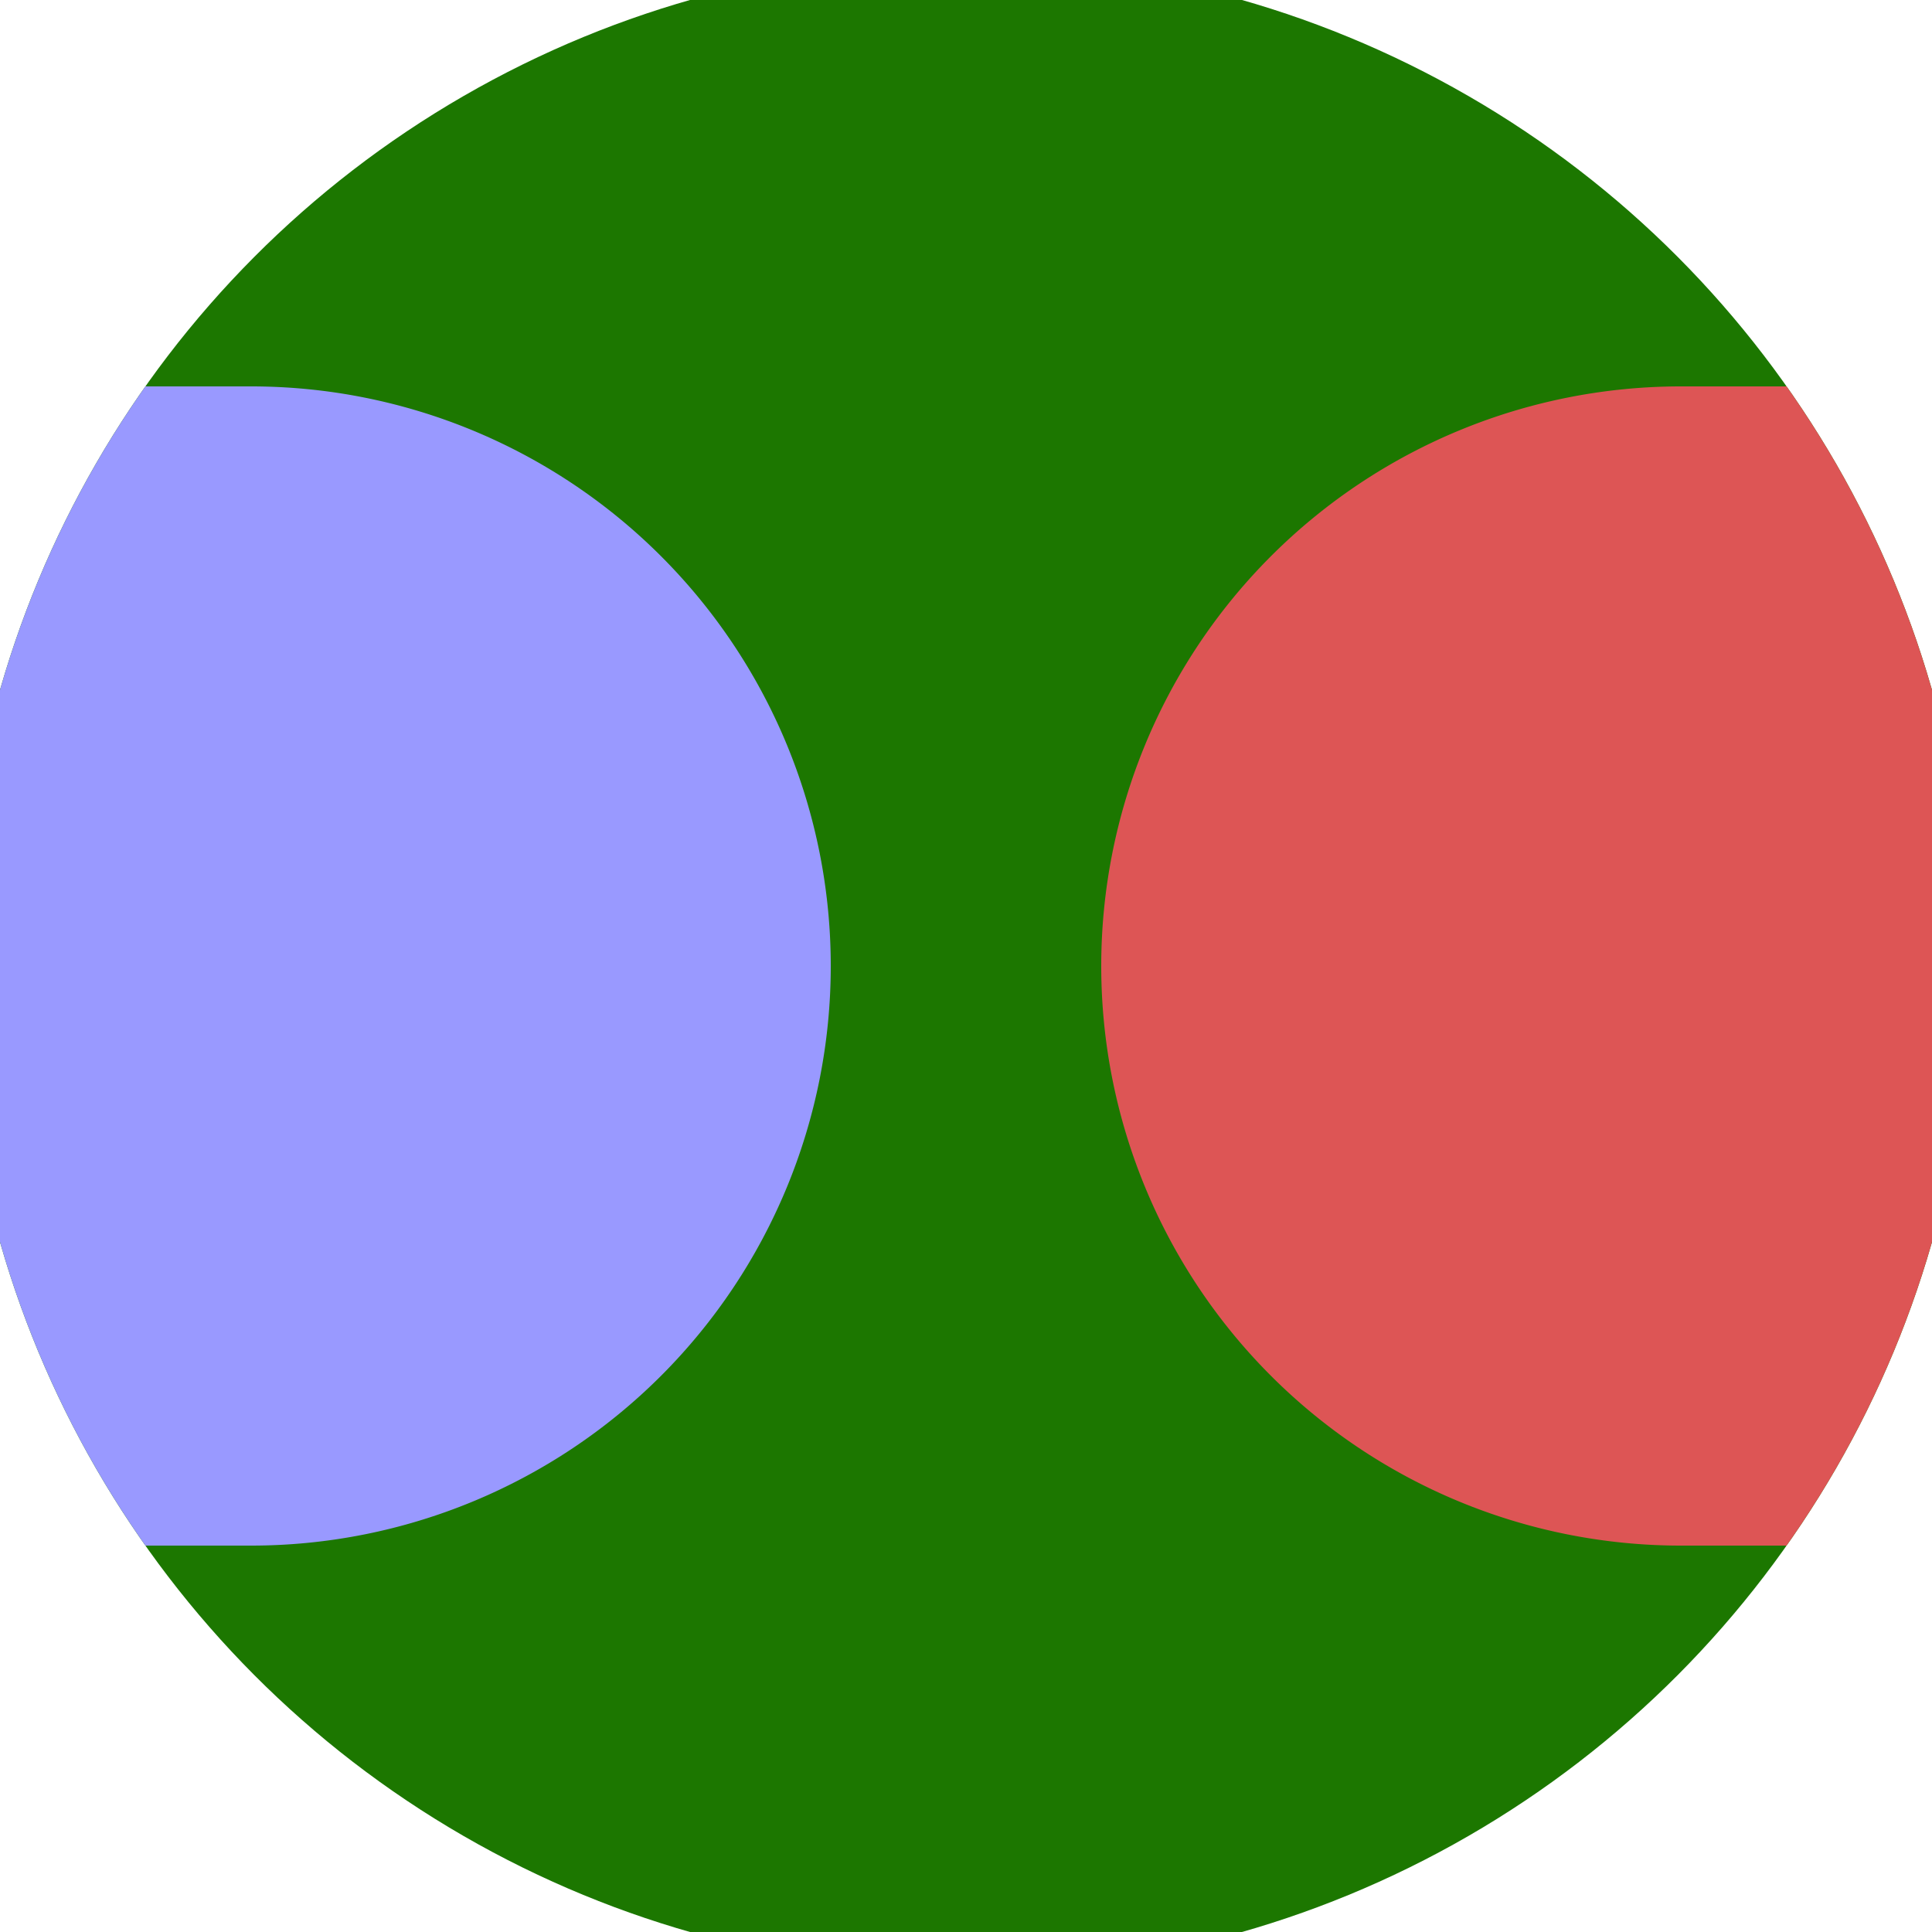
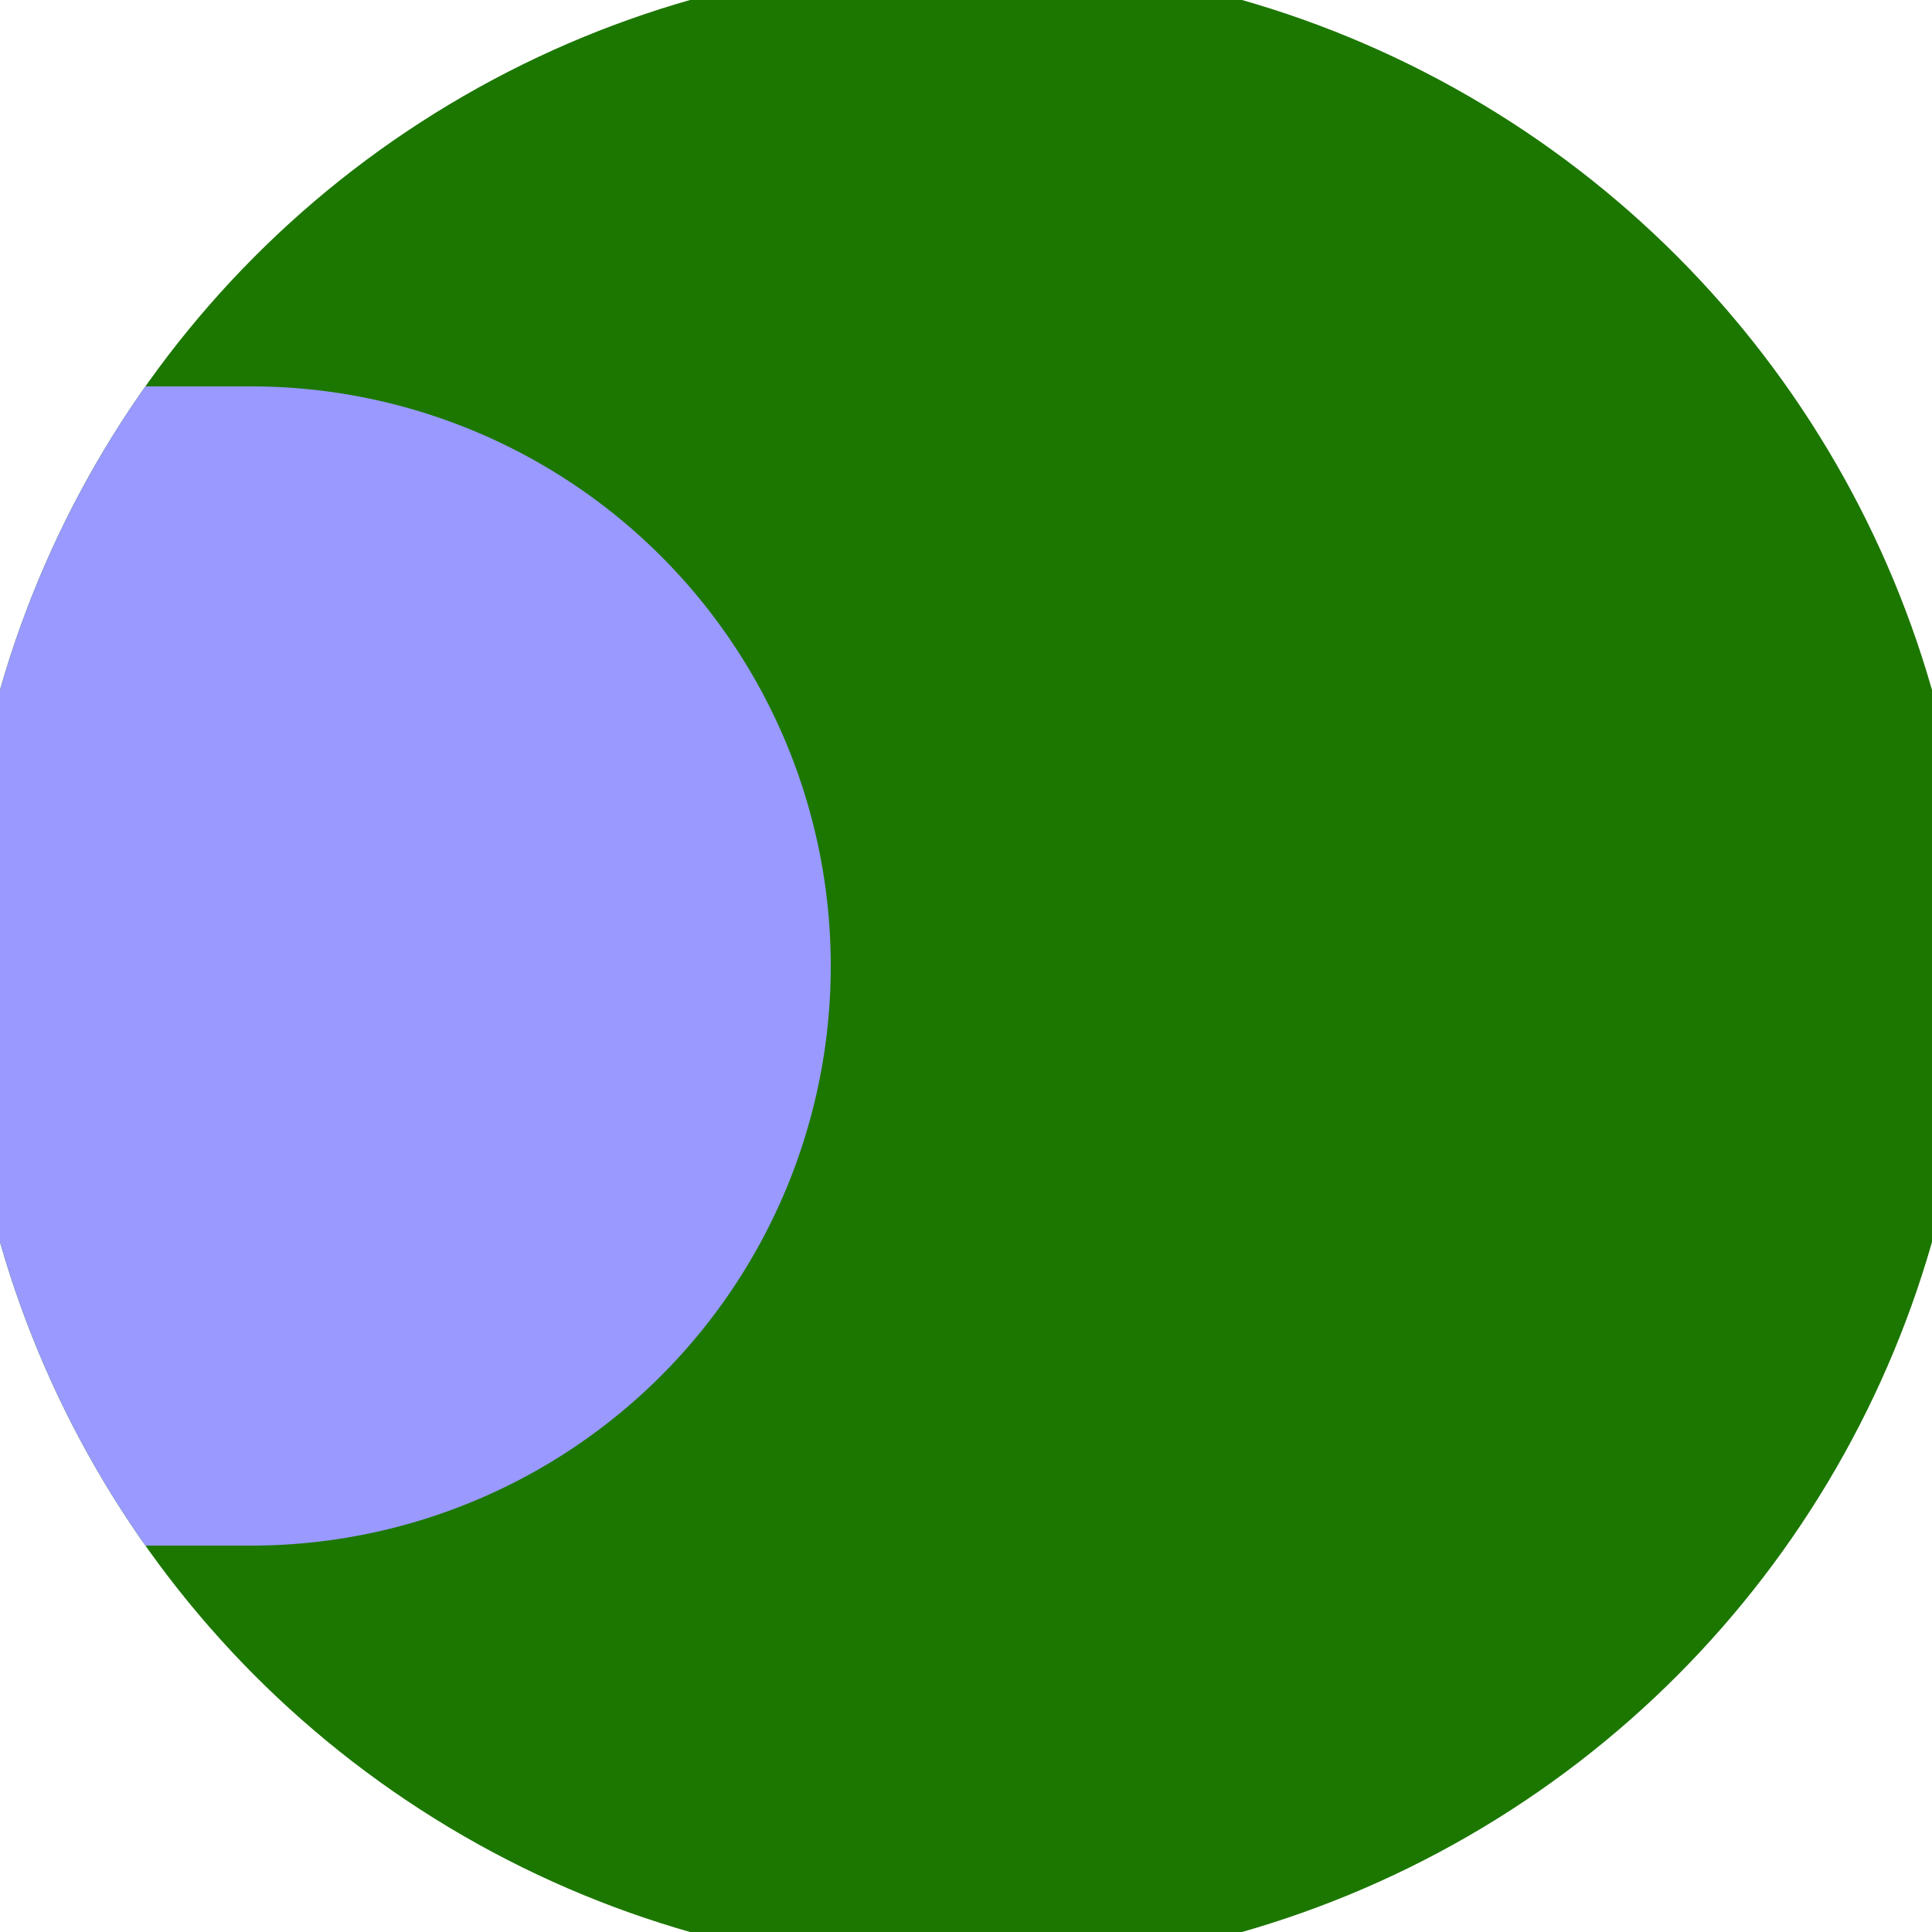
<svg xmlns="http://www.w3.org/2000/svg" width="128" height="128" viewBox="0 0 100 100" shape-rendering="geometricPrecision">
  <defs>
    <clipPath id="clip">
      <circle cx="50" cy="50" r="52" />
    </clipPath>
  </defs>
  <g transform="rotate(0 50 50)">
    <rect x="0" y="0" width="100" height="100" fill="#1c7700" clip-path="url(#clip)" />
-     <path d="M 87 20 A 30 30 0 0 0 87 80 H 101 V 20 Z" fill="#dd5555" clip-path="url(#clip)" />
    <path d="M 13 20 A 30 30 0 0 1 13 80 H -1 V 20 Z" fill="#9999ff" clip-path="url(#clip)" />
  </g>
</svg>